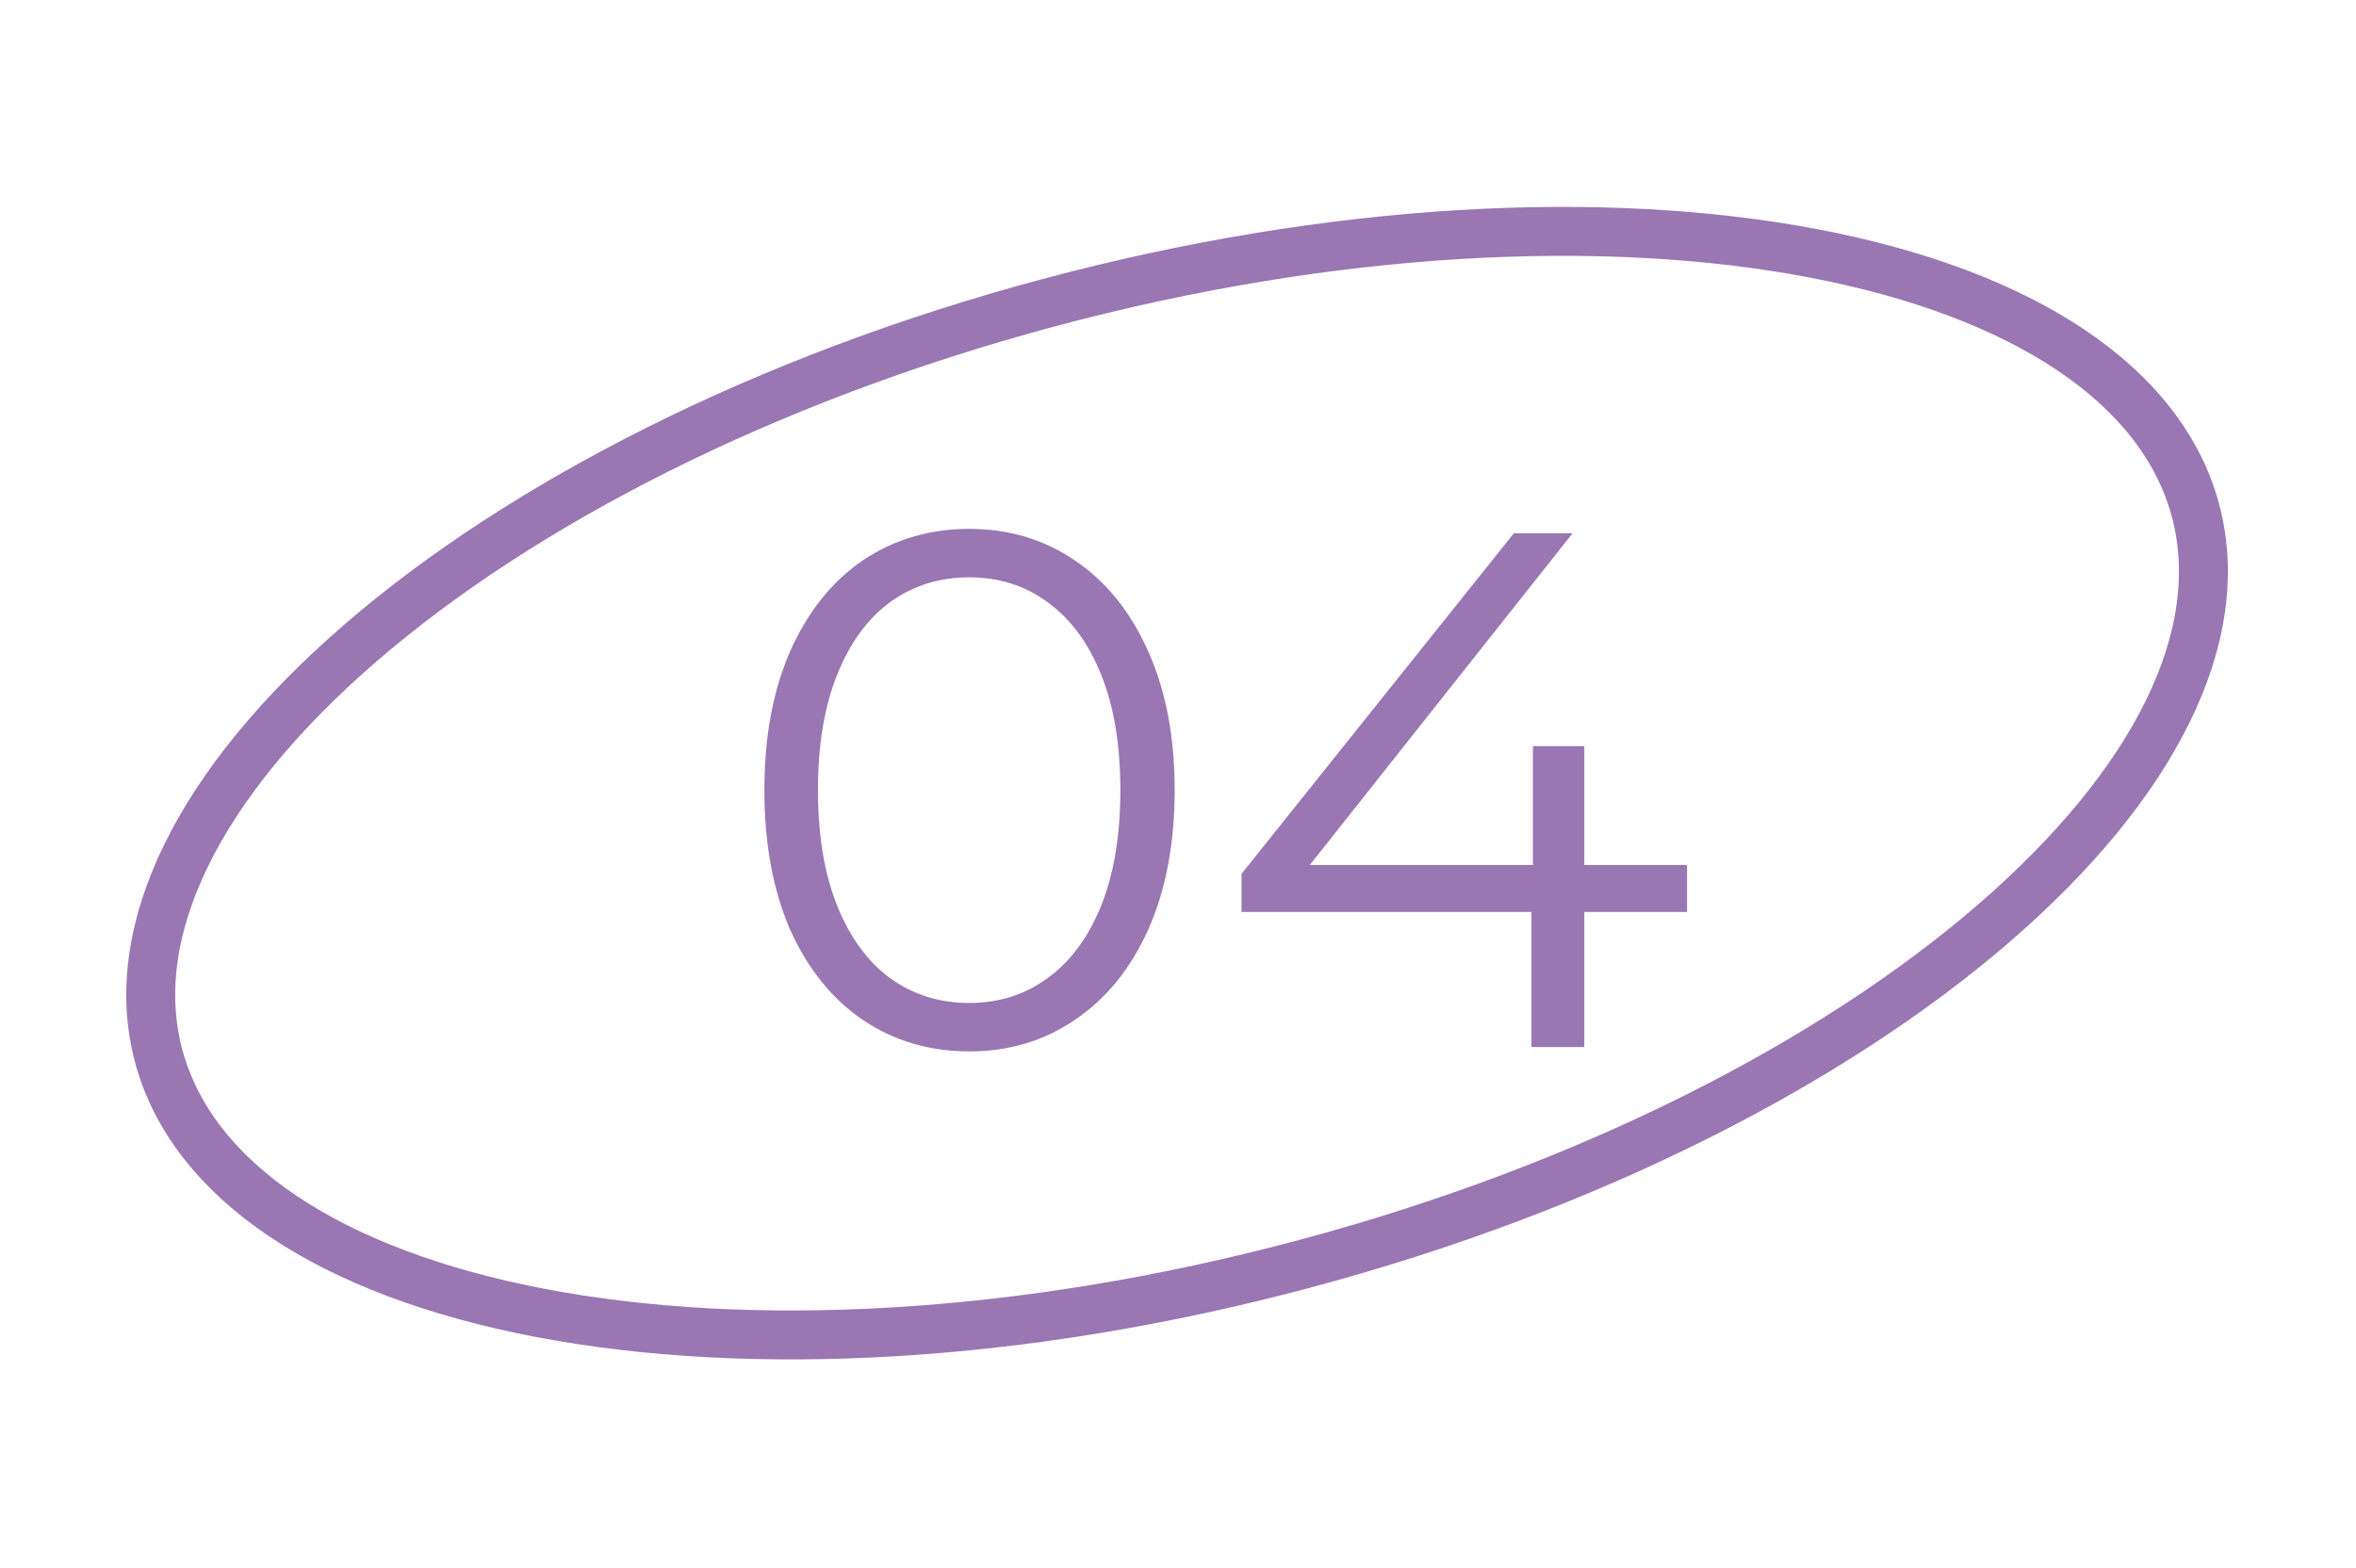
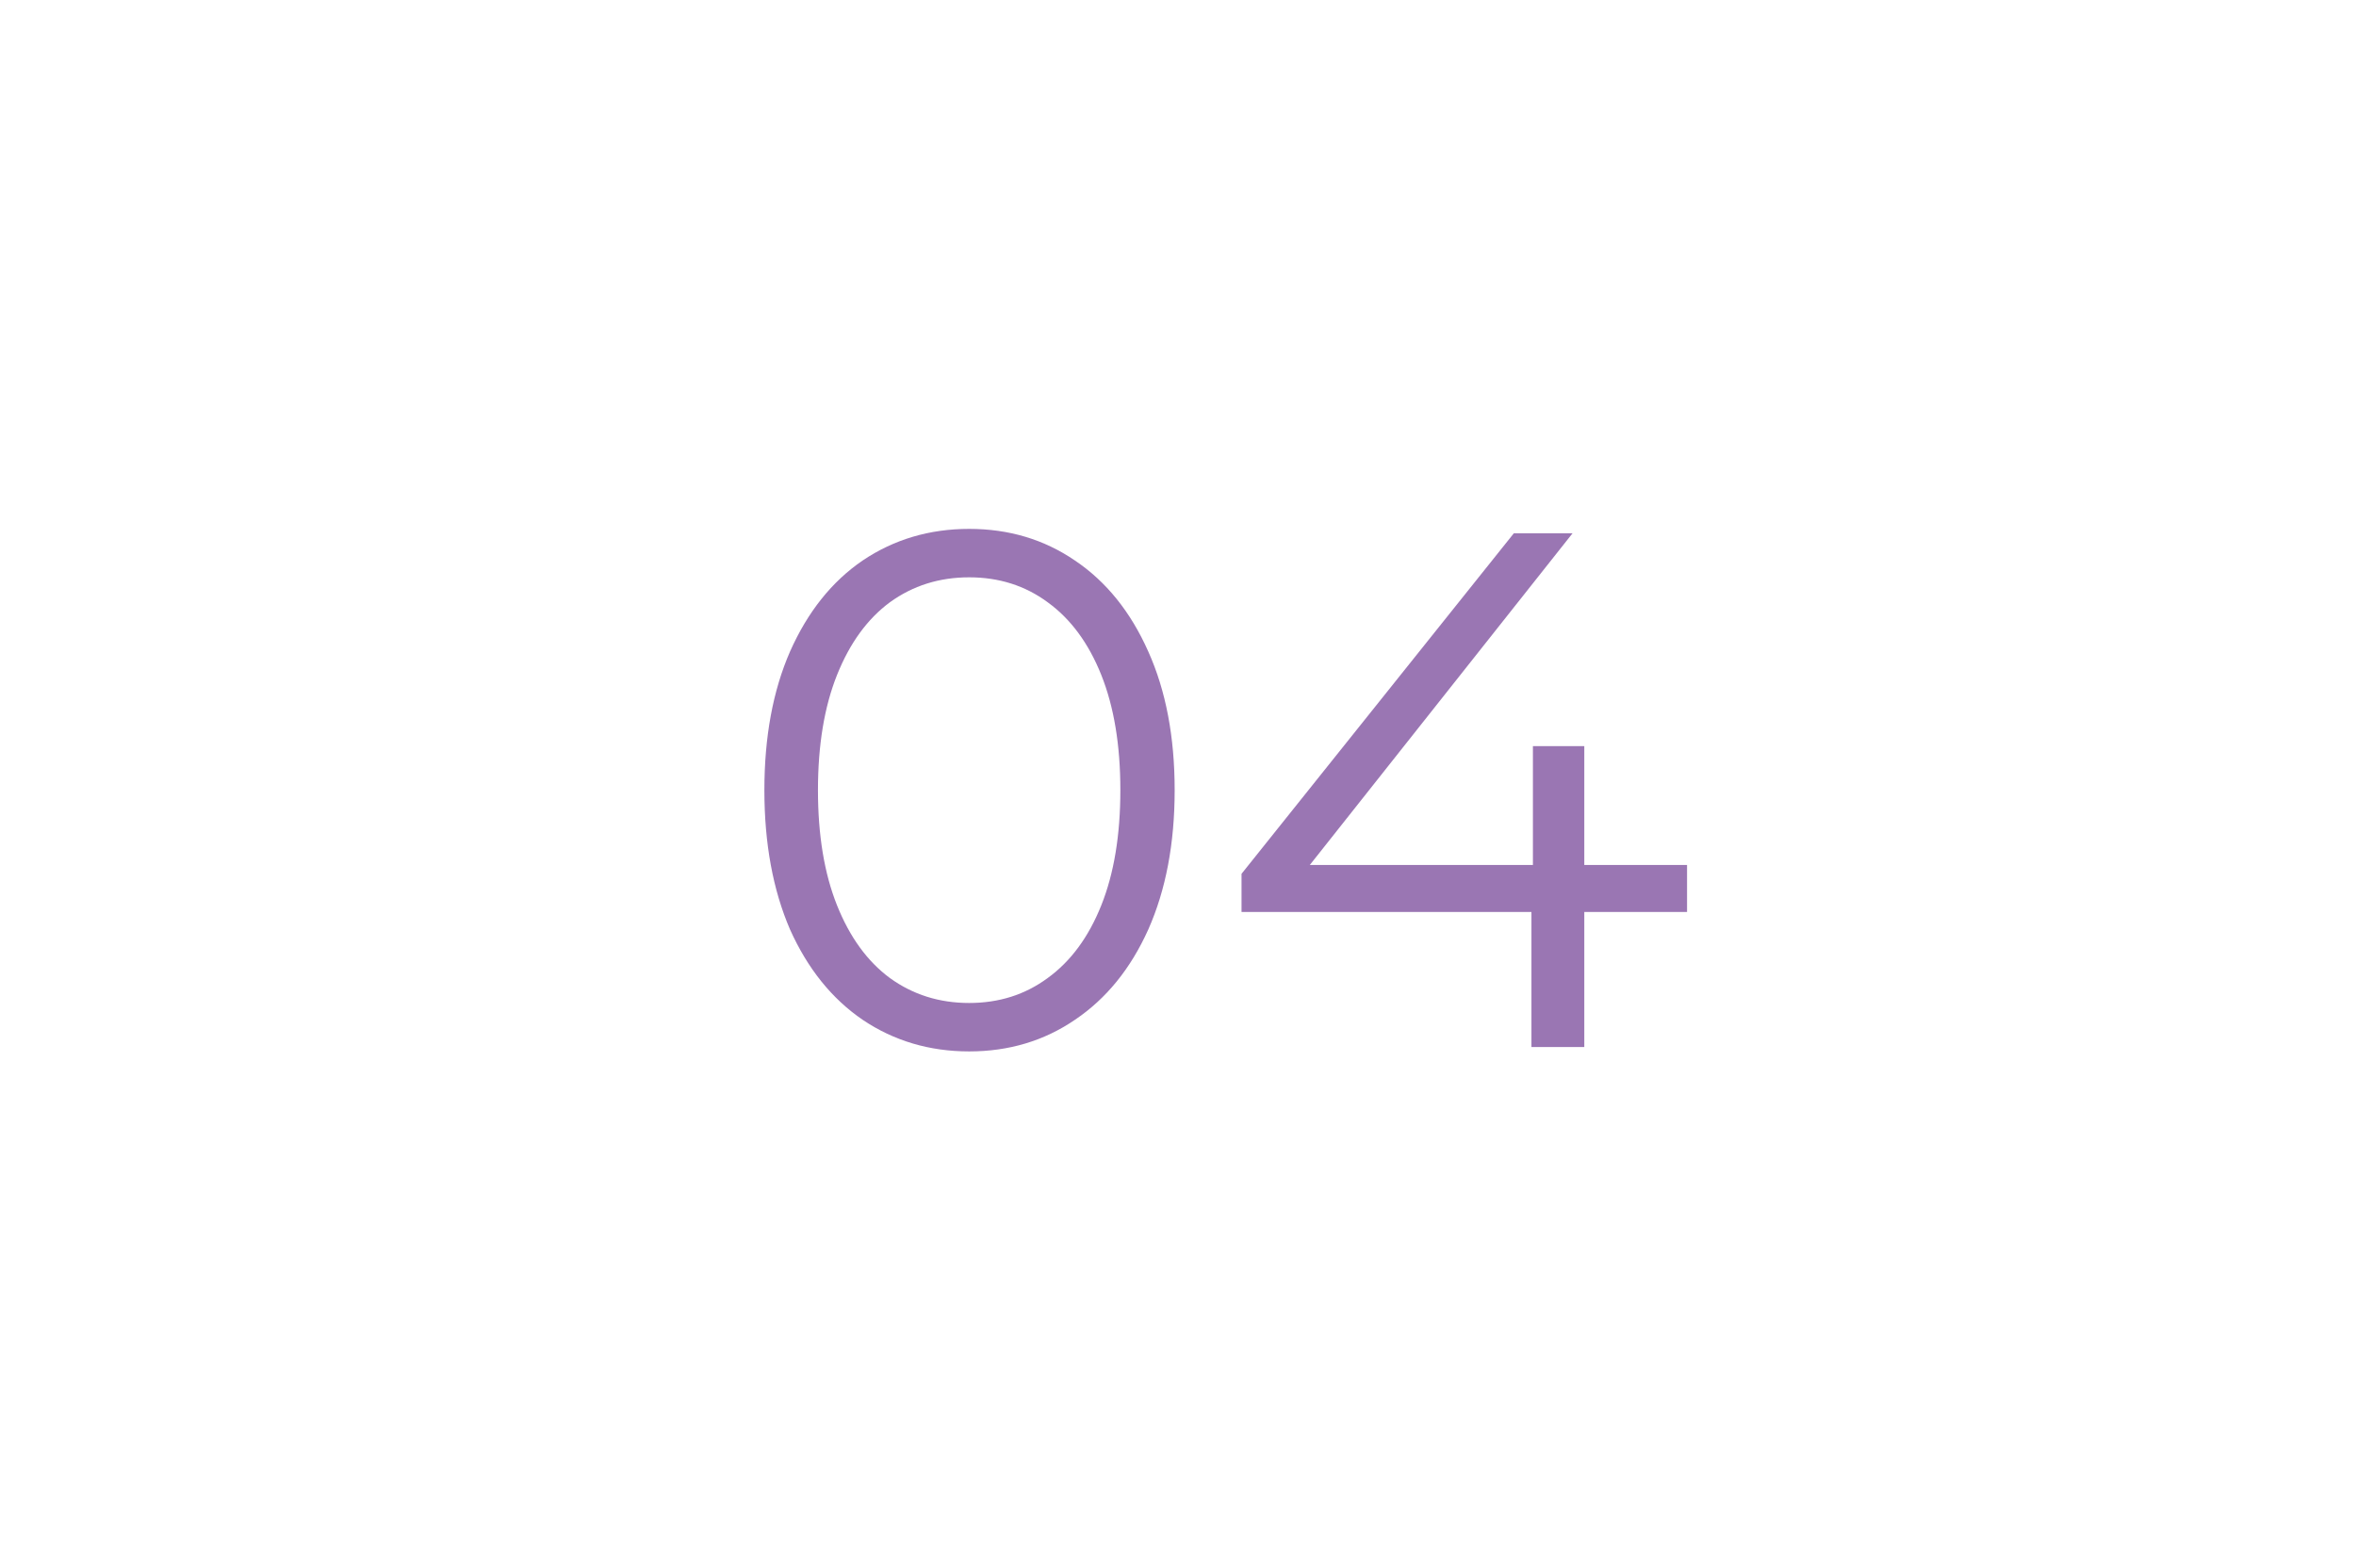
<svg xmlns="http://www.w3.org/2000/svg" width="963" height="641" viewBox="0 0 963 641" fill="none">
-   <path d="M897.38 208.61C911.07 259.703 881.089 320.303 814.789 377.559C749.075 434.309 650.219 485.297 533.736 516.508C417.253 547.72 306.148 552.991 220.862 536.701C134.817 520.266 78.553 482.775 64.862 431.682C51.172 380.589 81.153 319.989 147.453 262.733C213.167 205.983 312.023 154.995 428.506 123.784C544.989 92.572 656.094 87.301 741.38 103.591C827.425 120.026 883.689 157.517 897.38 208.61Z" stroke="#9A76B3" stroke-width="20" />
  <path d="M396.136 429.8C379.936 429.8 365.436 425.5 352.636 416.9C340.036 408.3 330.136 396 322.936 380C315.936 363.8 312.436 344.8 312.436 323C312.436 301.2 315.936 282.3 322.936 266.3C330.136 250.1 340.036 237.7 352.636 229.1C365.436 220.5 379.936 216.2 396.136 216.2C412.336 216.2 426.736 220.5 439.336 229.1C452.136 237.7 462.136 250.1 469.336 266.3C476.536 282.3 480.136 301.2 480.136 323C480.136 344.8 476.536 363.8 469.336 380C462.136 396 452.136 408.3 439.336 416.9C426.736 425.5 412.336 429.8 396.136 429.8ZM396.136 410C408.336 410 419.036 406.6 428.236 399.8C437.636 393 444.936 383.1 450.136 370.1C455.336 357.1 457.936 341.4 457.936 323C457.936 304.6 455.336 288.9 450.136 275.9C444.936 262.9 437.636 253 428.236 246.2C419.036 239.4 408.336 236 396.136 236C383.936 236 373.136 239.4 363.736 246.2C354.536 253 347.336 262.9 342.136 275.9C336.936 288.9 334.336 304.6 334.336 323C334.336 341.4 336.936 357.1 342.136 370.1C347.336 383.1 354.536 393 363.736 399.8C373.136 406.6 383.936 410 396.136 410ZM689.569 372.8H647.569V428H625.969V372.8H507.469V357.2L618.769 218H642.769L535.369 353.6H626.569V305H647.569V353.6H689.569V372.8Z" fill="#9A76B3" />
</svg>